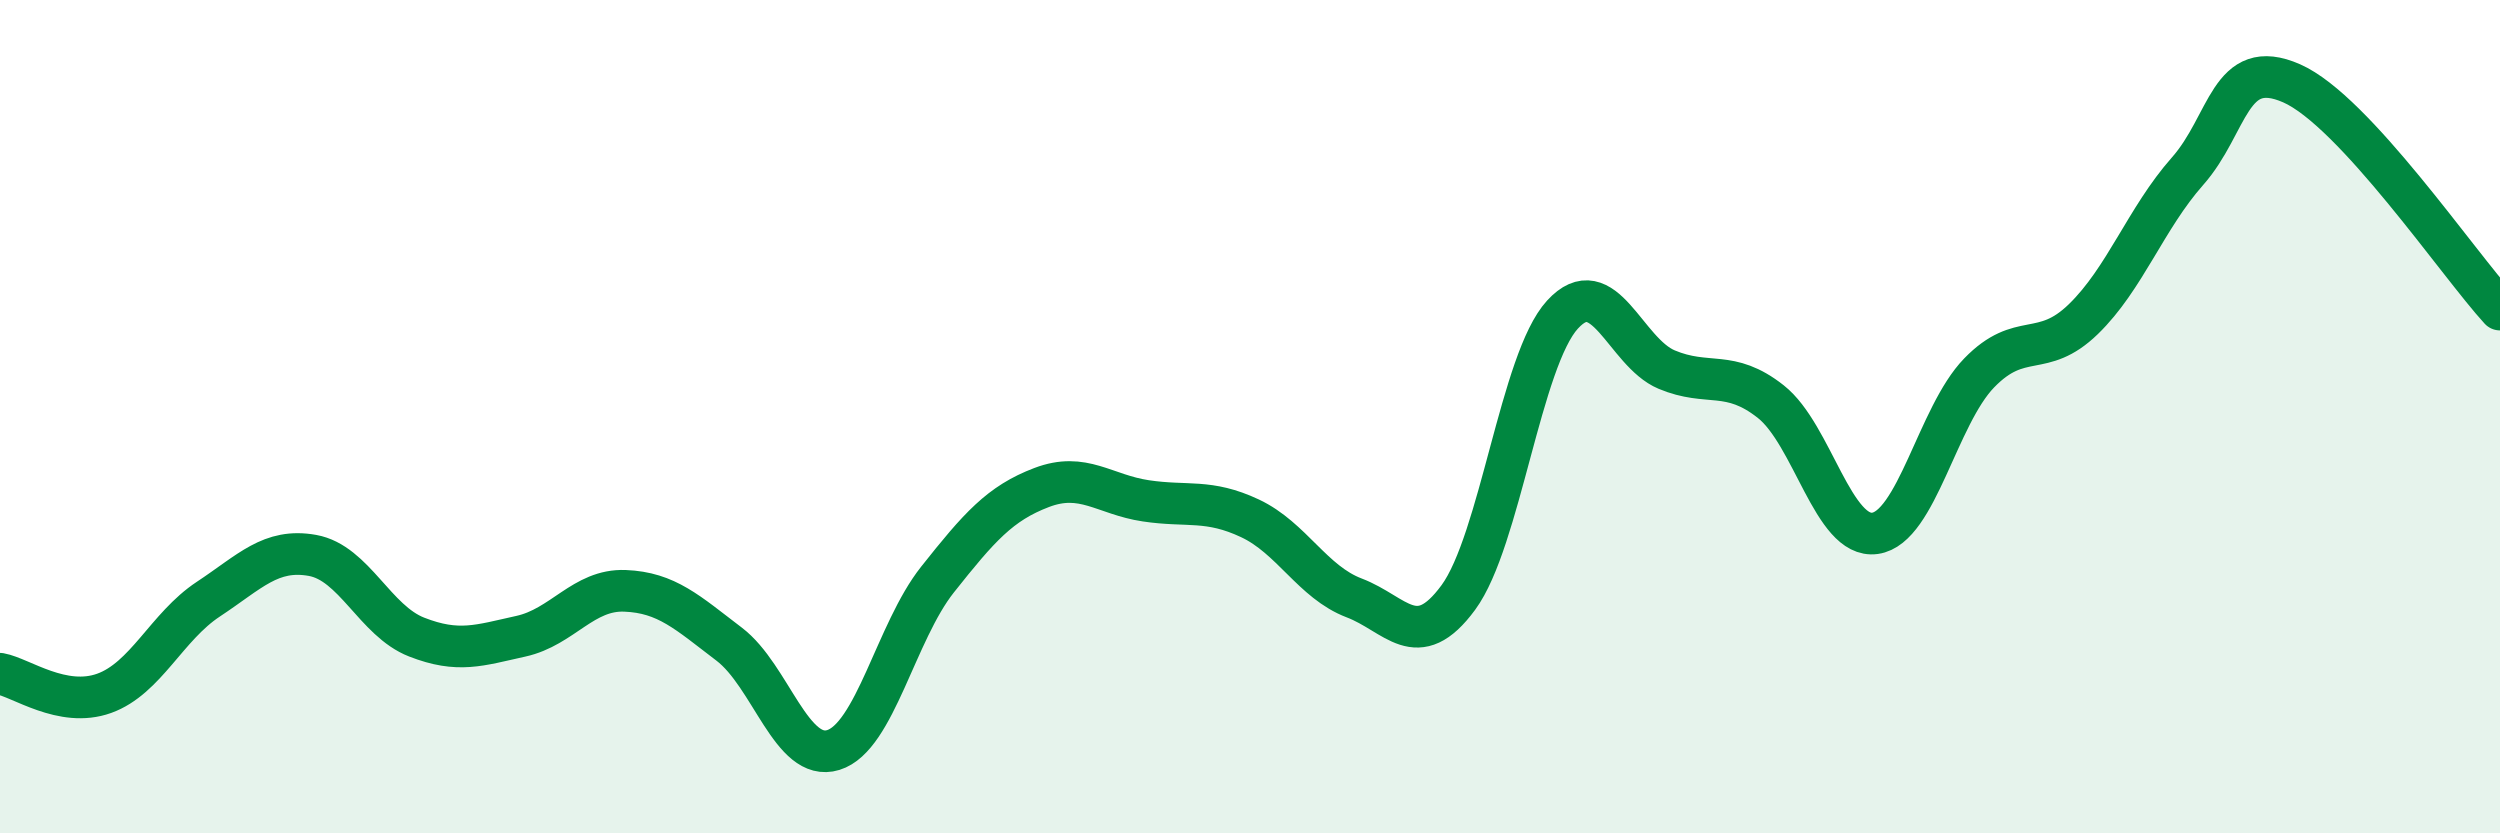
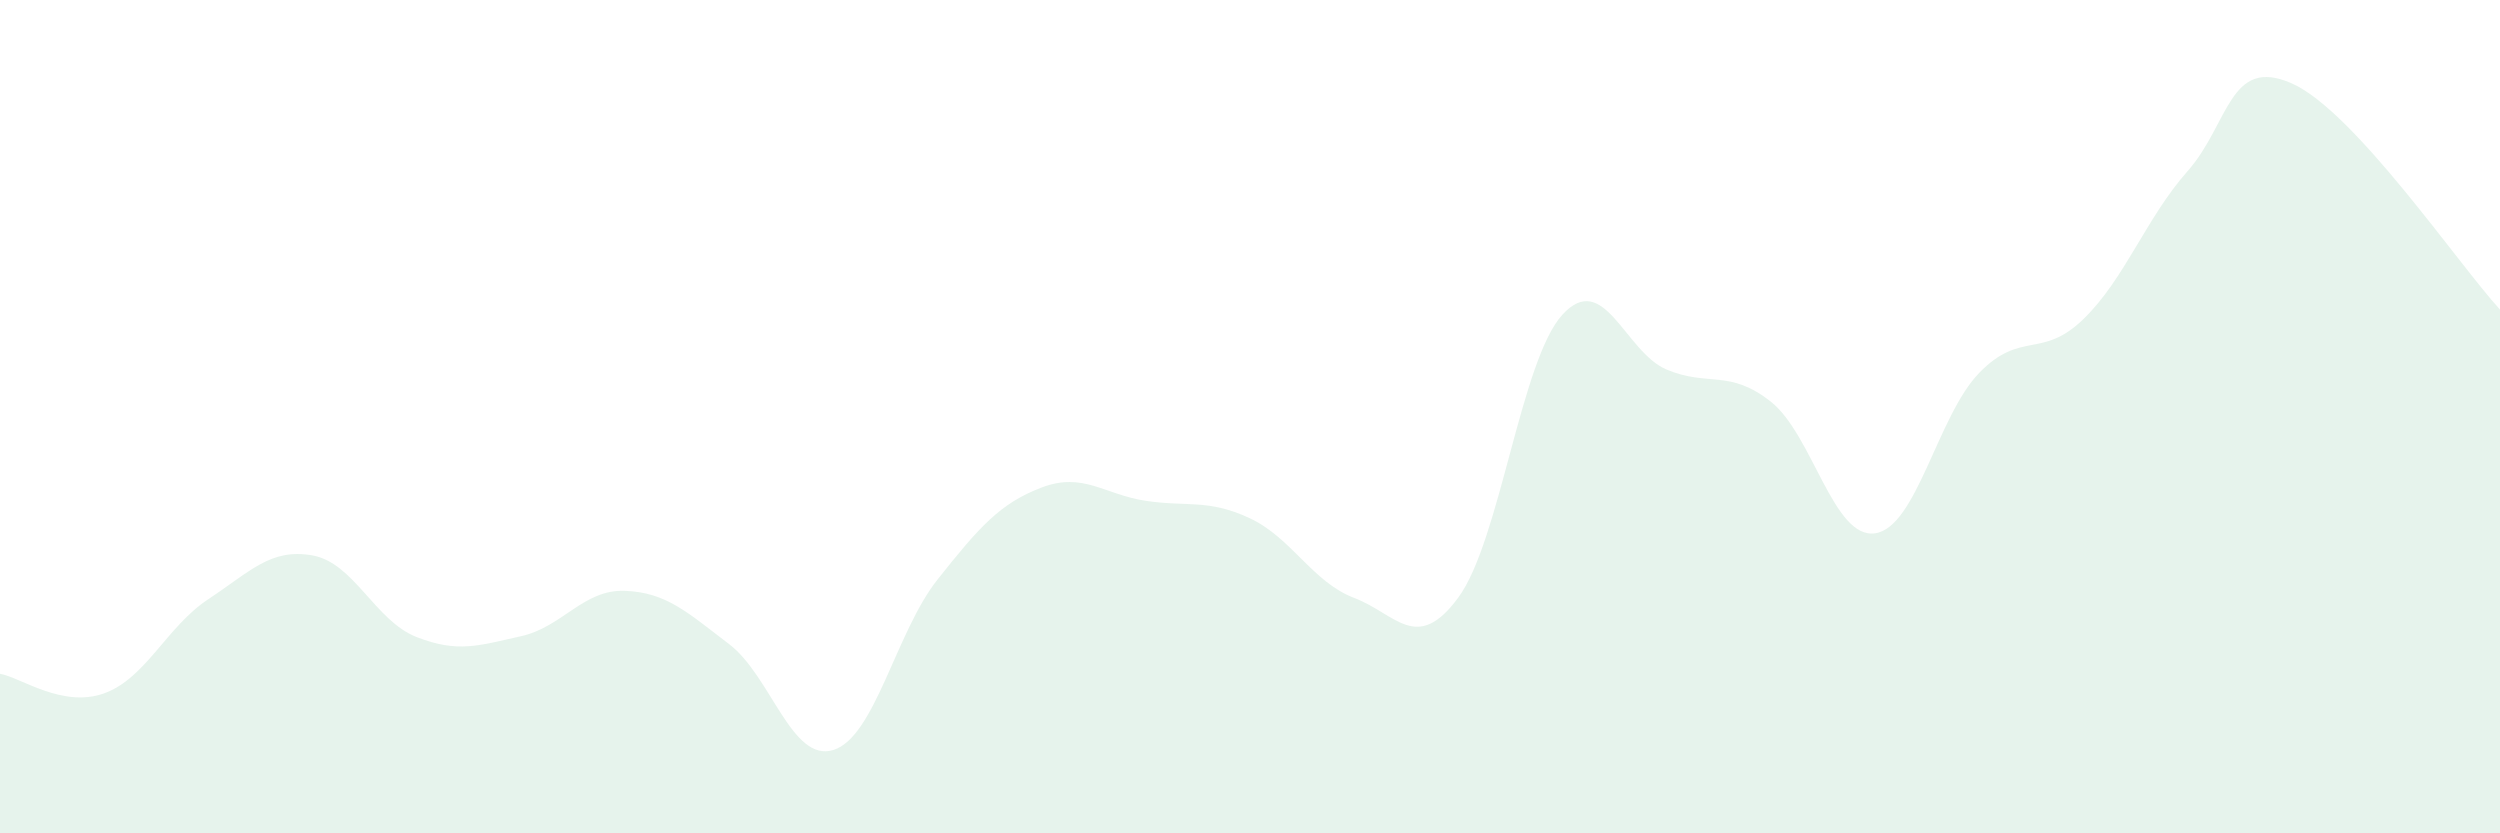
<svg xmlns="http://www.w3.org/2000/svg" width="60" height="20" viewBox="0 0 60 20">
  <path d="M 0,16.17 C 0.5,16.26 1.5,17 2.5,16.64 C 3.5,16.28 4,15.04 5,14.38 C 6,13.72 6.5,13.15 7.5,13.33 C 8.5,13.51 9,14.9 10,15.29 C 11,15.68 11.5,15.49 12.5,15.27 C 13.5,15.05 14,14.14 15,14.18 C 16,14.22 16.5,14.7 17.5,15.46 C 18.5,16.22 19,18.31 20,18 C 21,17.69 21.5,15.17 22.5,13.91 C 23.5,12.65 24,12.08 25,11.7 C 26,11.32 26.5,11.87 27.5,12.02 C 28.5,12.17 29,11.97 30,12.44 C 31,12.91 31.5,13.97 32.5,14.35 C 33.5,14.73 34,15.7 35,14.34 C 36,12.98 36.5,8.64 37.5,7.55 C 38.5,6.46 39,8.45 40,8.87 C 41,9.29 41.5,8.85 42.5,9.64 C 43.5,10.43 44,12.94 45,12.8 C 46,12.66 46.5,9.98 47.5,8.95 C 48.5,7.92 49,8.63 50,7.66 C 51,6.69 51.5,5.24 52.5,4.11 C 53.5,2.98 53.5,1.34 55,2 C 56.5,2.66 59,6.34 60,7.43L60 20L0 20Z" fill="#008740" opacity="0.1" stroke-linecap="round" stroke-linejoin="round" />
-   <path d="M 0,16.17 C 0.5,16.26 1.5,17 2.5,16.64 C 3.5,16.28 4,15.04 5,14.38 C 6,13.72 6.5,13.15 7.5,13.33 C 8.5,13.51 9,14.9 10,15.29 C 11,15.68 11.5,15.49 12.5,15.27 C 13.5,15.05 14,14.14 15,14.18 C 16,14.22 16.5,14.7 17.5,15.46 C 18.5,16.22 19,18.31 20,18 C 21,17.69 21.5,15.17 22.5,13.91 C 23.5,12.65 24,12.08 25,11.7 C 26,11.32 26.5,11.87 27.5,12.02 C 28.5,12.17 29,11.97 30,12.44 C 31,12.91 31.5,13.97 32.5,14.35 C 33.5,14.73 34,15.7 35,14.34 C 36,12.98 36.5,8.64 37.5,7.55 C 38.5,6.46 39,8.45 40,8.87 C 41,9.29 41.5,8.85 42.5,9.64 C 43.5,10.43 44,12.94 45,12.8 C 46,12.66 46.5,9.98 47.5,8.95 C 48.5,7.92 49,8.63 50,7.66 C 51,6.69 51.5,5.24 52.5,4.11 C 53.5,2.98 53.5,1.34 55,2 C 56.5,2.66 59,6.34 60,7.43" stroke="#008740" stroke-width="1" fill="none" stroke-linecap="round" stroke-linejoin="round" />
</svg>